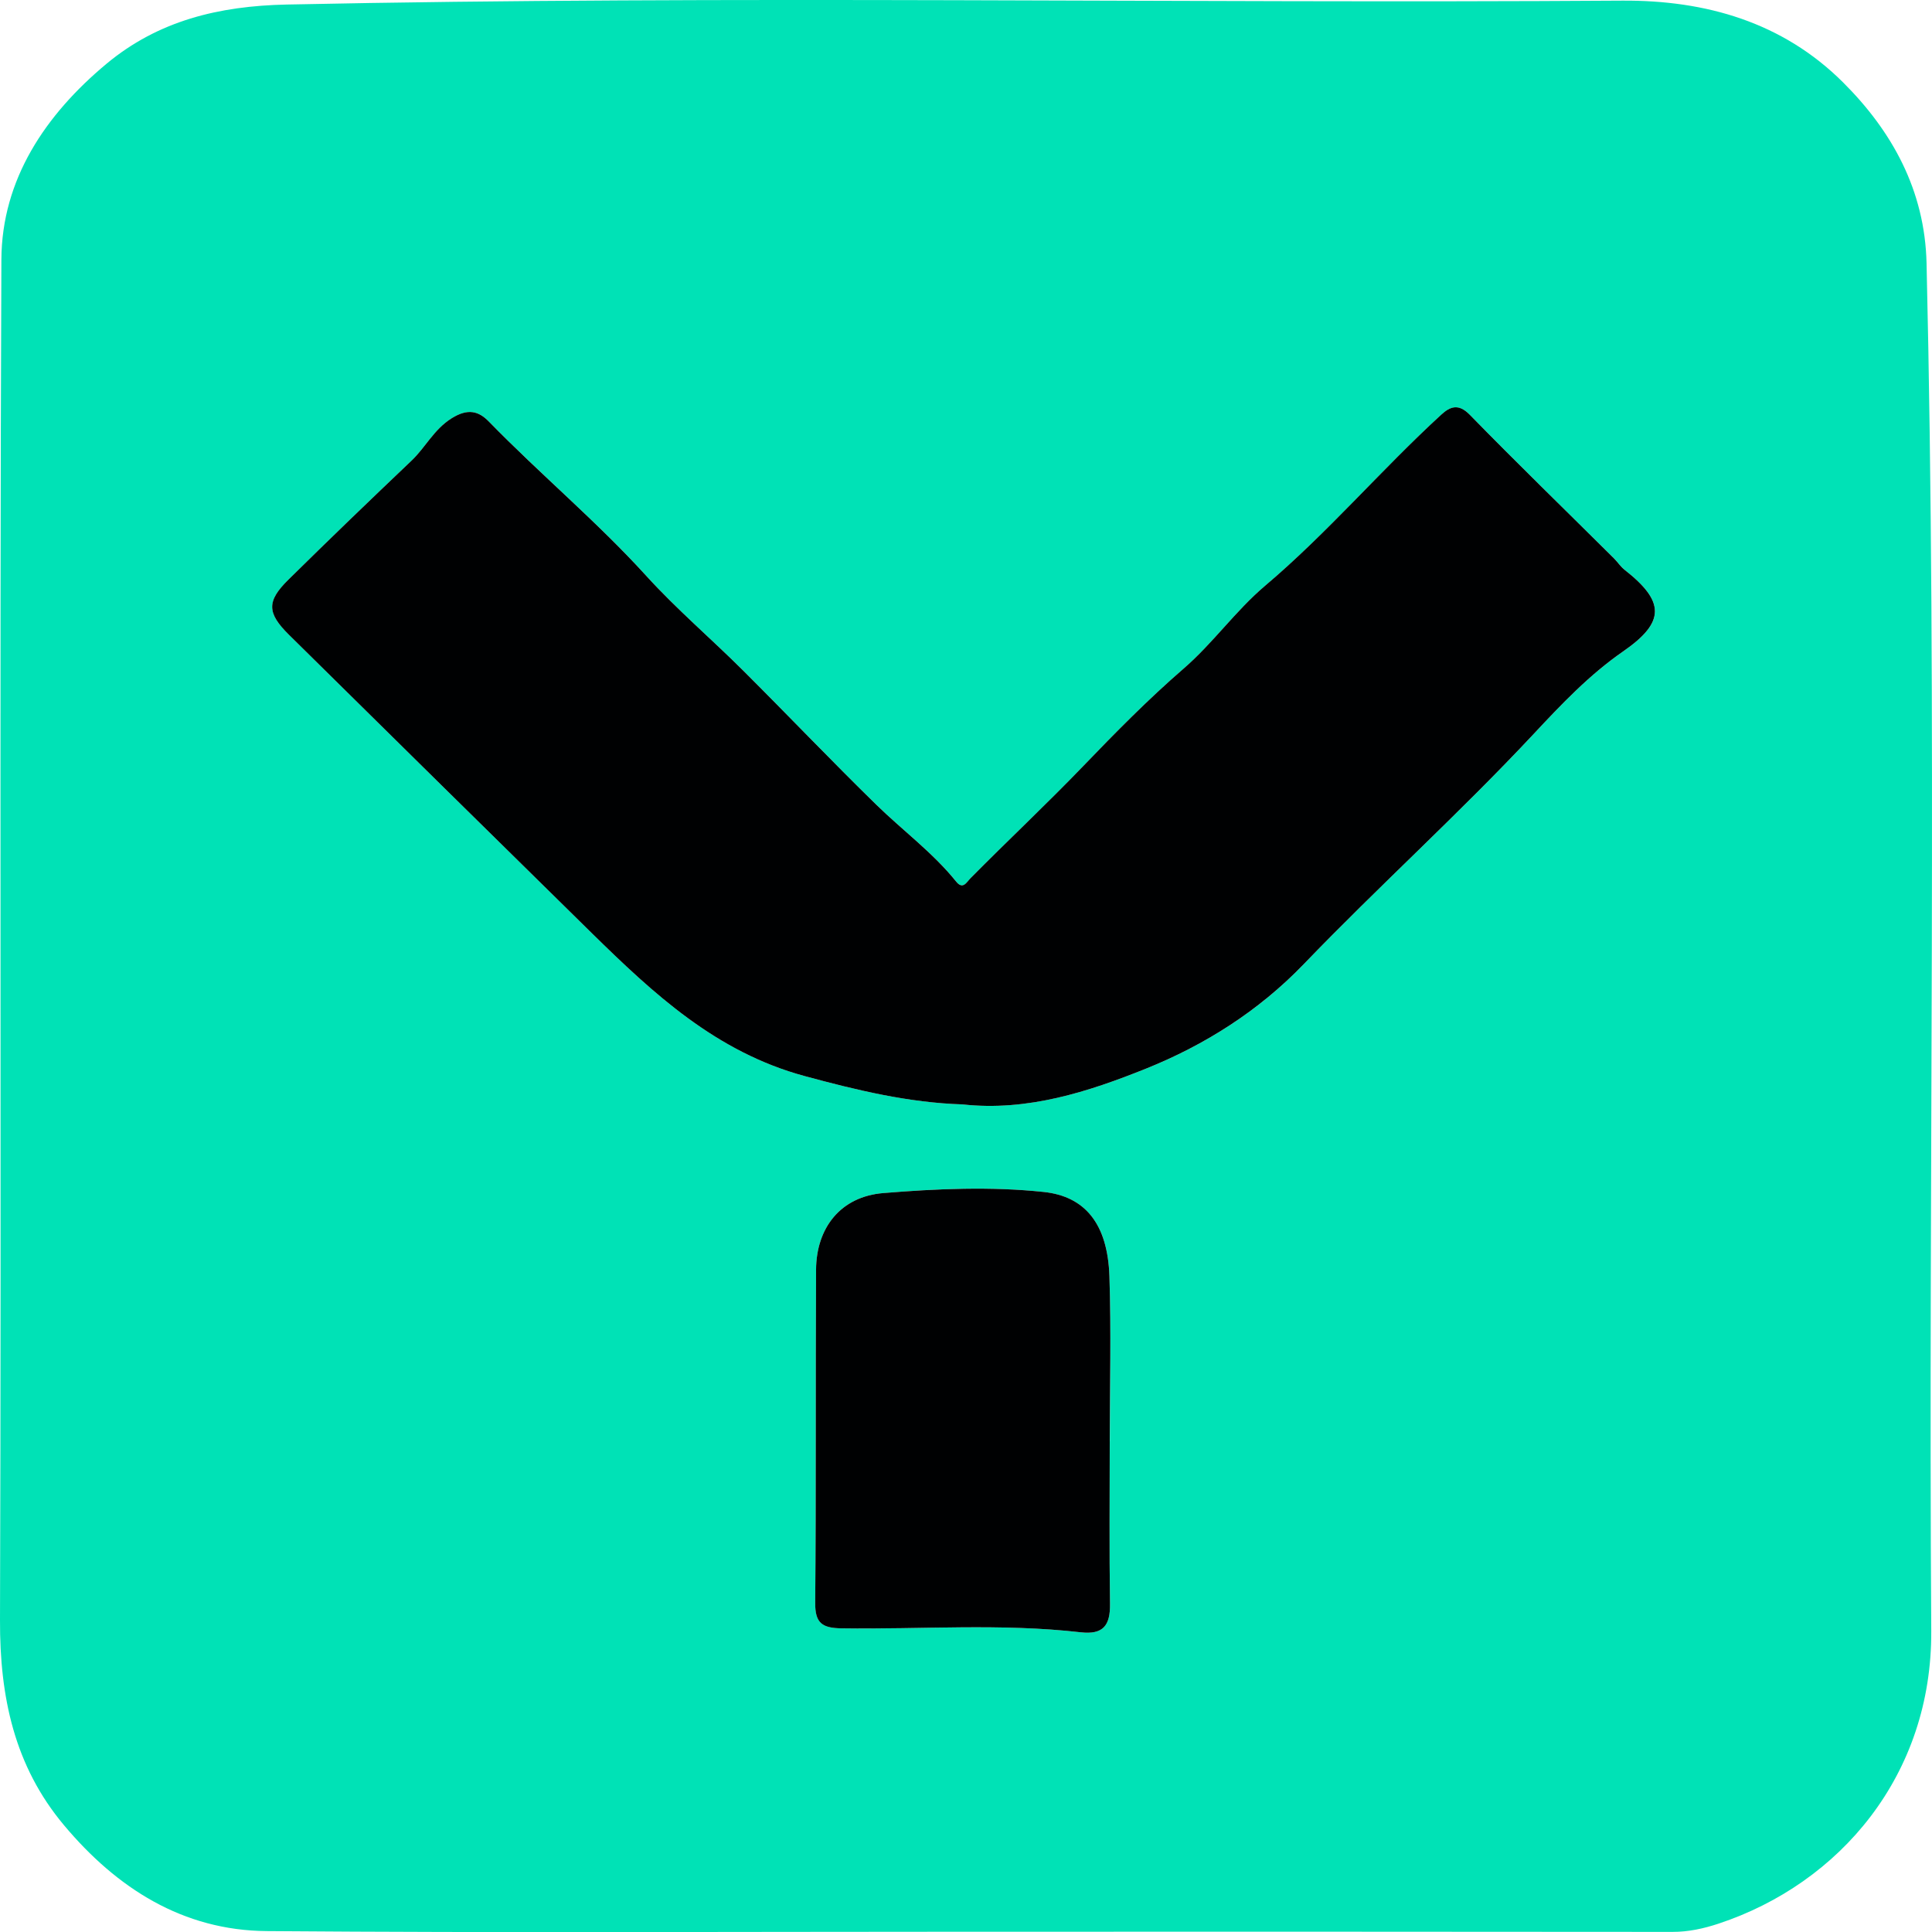
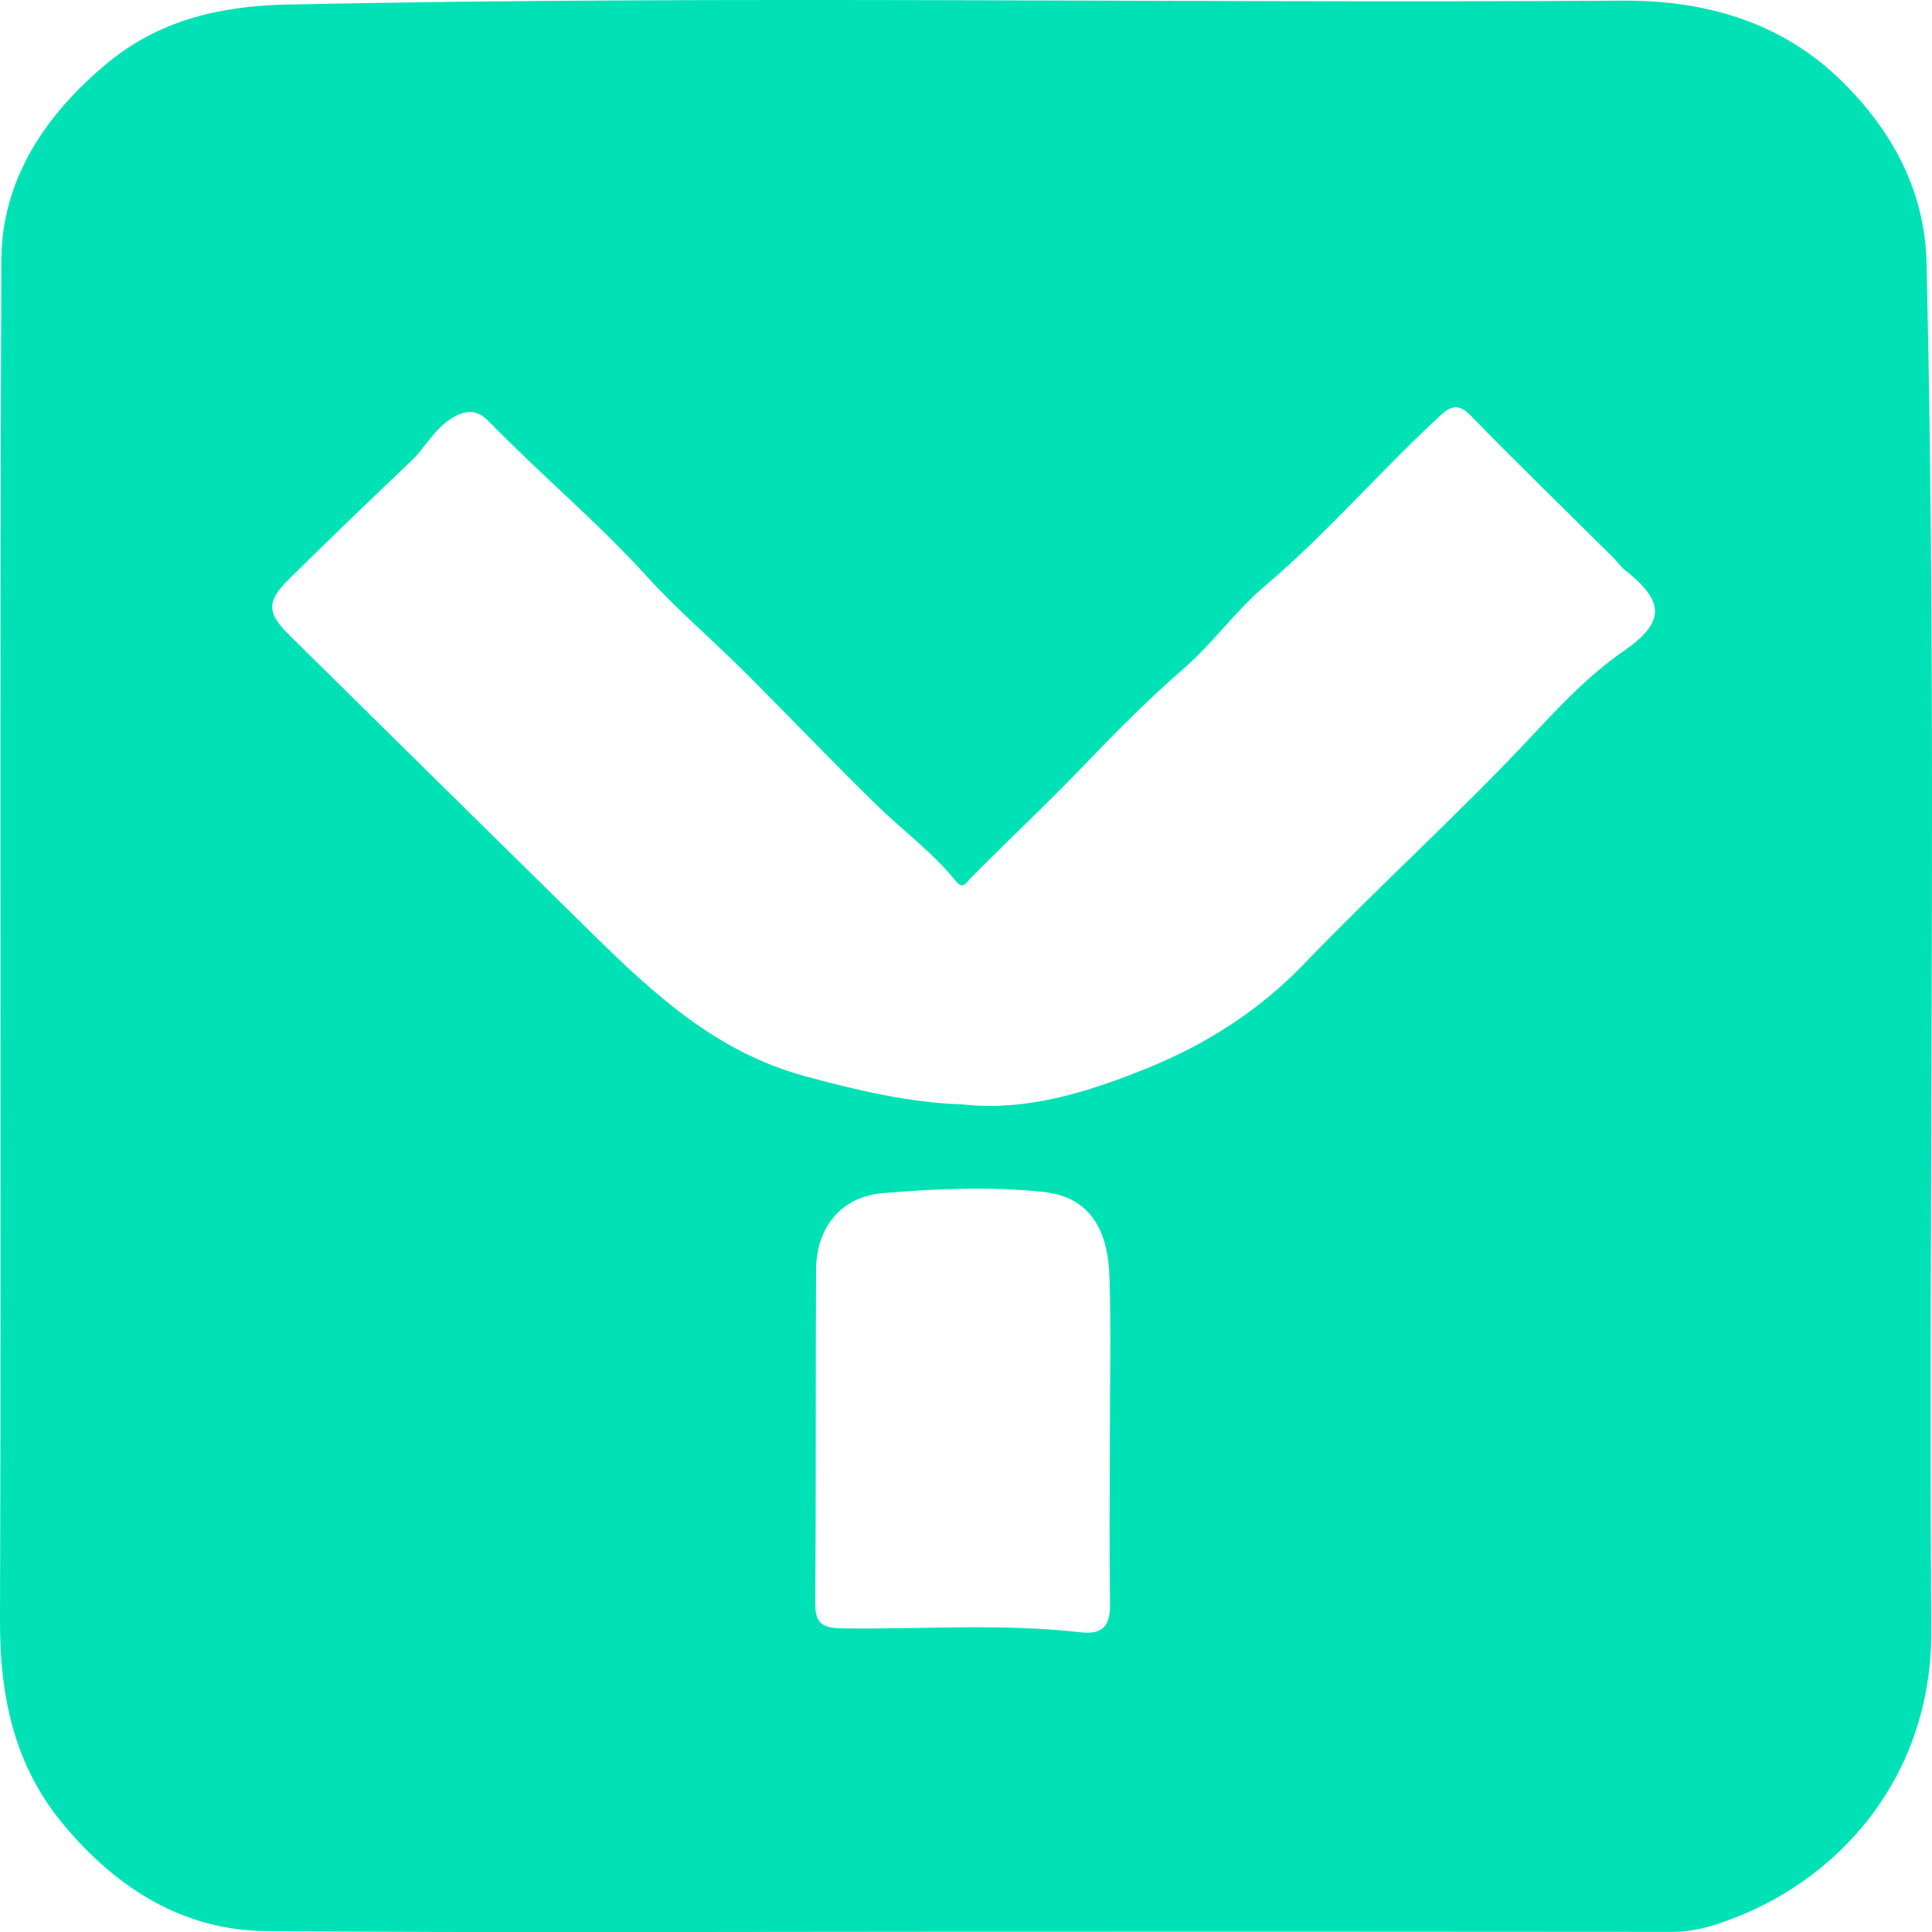
<svg xmlns="http://www.w3.org/2000/svg" id="uuid-6ca257c0-0ba7-4f1e-95a6-4eb487f59d6b" viewBox="0 0 361.89 361.91">
  <path d="m180.86,361.84c-43.63,0-87.27.22-130.9-.12-15.71-.12-28.08-8.03-37.97-19.83C2.68,330.79-.05,317.84,0,303.47.28,218.52-.11,133.58.26,48.63c.07-15.02,8.24-27.13,19.66-36.66C29.64,3.87,40.98,1.12,53.7.85c83.39-1.74,166.78-.18,250.16-.73,15.68-.1,30.06,4.05,41.34,15.28,9.24,9.19,15.35,20.28,15.67,33.89,2.01,85.39.33,170.79.88,256.18.17,27.04-17.12,47.33-39.83,54.85-2.78.92-5.64,1.56-8.66,1.55-44.13-.05-88.27-.04-132.4-.03Zm-.56-154.97c12.18,1.34,23.65-2.39,34.4-6.71,10.9-4.38,21.02-10.72,29.55-19.59,14.07-14.63,29.18-28.26,43.07-43.12,5.16-5.53,10.38-11.04,16.75-15.45,7.98-5.52,7.73-9.38.27-15.25-.77-.6-1.32-1.48-2.02-2.17-9.01-8.94-18.11-17.78-26.97-26.86-2.14-2.19-3.71-1.56-5.37-.05-11.3,10.36-21.27,22.11-33,32.05-5.57,4.71-9.76,10.75-15.31,15.56-6.57,5.69-12.74,11.94-18.75,18.21-6.88,7.17-14.13,13.94-21.11,21-.75.75-1.42,2.23-2.7.64-4.39-5.45-10.03-9.58-14.99-14.43-8.43-8.24-16.56-16.78-24.91-25.1-5.99-5.96-12.46-11.47-18.13-17.72-9.29-10.22-19.89-19.05-29.5-28.92-1.89-1.94-3.9-2.52-6.94-.63-3.38,2.1-4.92,5.45-7.56,7.97-7.74,7.35-15.43,14.76-23.03,22.26-4.13,4.08-4.05,6.27.1,10.36,18.87,18.63,37.75,37.25,56.67,55.83,11.61,11.4,23.33,22.32,39.9,26.81,9.81,2.66,19.49,4.99,29.58,5.31Zm27.59,63.11c0-10.31.26-20.64-.08-30.94-.32-9.8-4.56-14.94-12.31-15.77-9.91-1.05-20.08-.62-30.05.21-8,.66-12.55,6.49-12.59,14.38-.11,20.79.01,41.59-.16,62.38-.03,3.81,1.34,4.71,4.93,4.77,14.93.22,29.9-.97,44.79.74,4.25.49,5.55-1.33,5.5-5.33-.15-10.15-.05-20.29-.04-30.44Z" fill="#00e2b6" />
-   <path d="m180.29,206.87c-10.1-.32-19.77-2.65-29.58-5.31-16.57-4.49-28.28-15.41-39.9-26.81-18.92-18.58-37.79-37.2-56.67-55.83-4.15-4.1-4.23-6.29-.1-10.36,7.6-7.5,15.29-14.9,23.03-22.26,2.65-2.51,4.18-5.86,7.56-7.97,3.04-1.89,5.05-1.31,6.94.63,9.61,9.87,20.21,18.7,29.5,28.92,5.67,6.24,12.14,11.75,18.13,17.72,8.35,8.32,16.48,16.86,24.91,25.1,4.96,4.85,10.6,8.98,14.99,14.43,1.28,1.59,1.95.11,2.7-.64,6.98-7.06,14.22-13.83,21.11-21,6.02-6.27,12.18-12.52,18.75-18.21,5.56-4.81,9.75-10.85,15.31-15.56,11.73-9.93,21.69-21.68,33-32.05,1.66-1.52,3.23-2.15,5.37.05,8.86,9.08,17.97,17.92,26.97,26.86.7.7,1.25,1.57,2.02,2.17,7.47,5.87,7.71,9.73-.27,15.25-6.37,4.41-11.59,9.93-16.75,15.45-13.89,14.86-28.99,28.49-43.07,43.12-8.53,8.87-18.66,15.21-29.55,19.59-10.75,4.32-22.22,8.06-34.4,6.71Z" fill="#000102" />
-   <path d="m207.87,269.98c0,10.15-.1,20.3.05,30.44.06,4.01-1.24,5.82-5.5,5.33-14.9-1.71-29.86-.52-44.79-.74-3.6-.05-4.97-.96-4.93-4.77.17-20.79.05-41.59.16-62.38.04-7.89,4.6-13.72,12.59-14.38,9.97-.82,20.14-1.26,30.05-.21,7.75.82,11.98,5.97,12.31,15.77.34,10.3.08,20.62.06,30.94Z" fill="#000102" />
</svg>